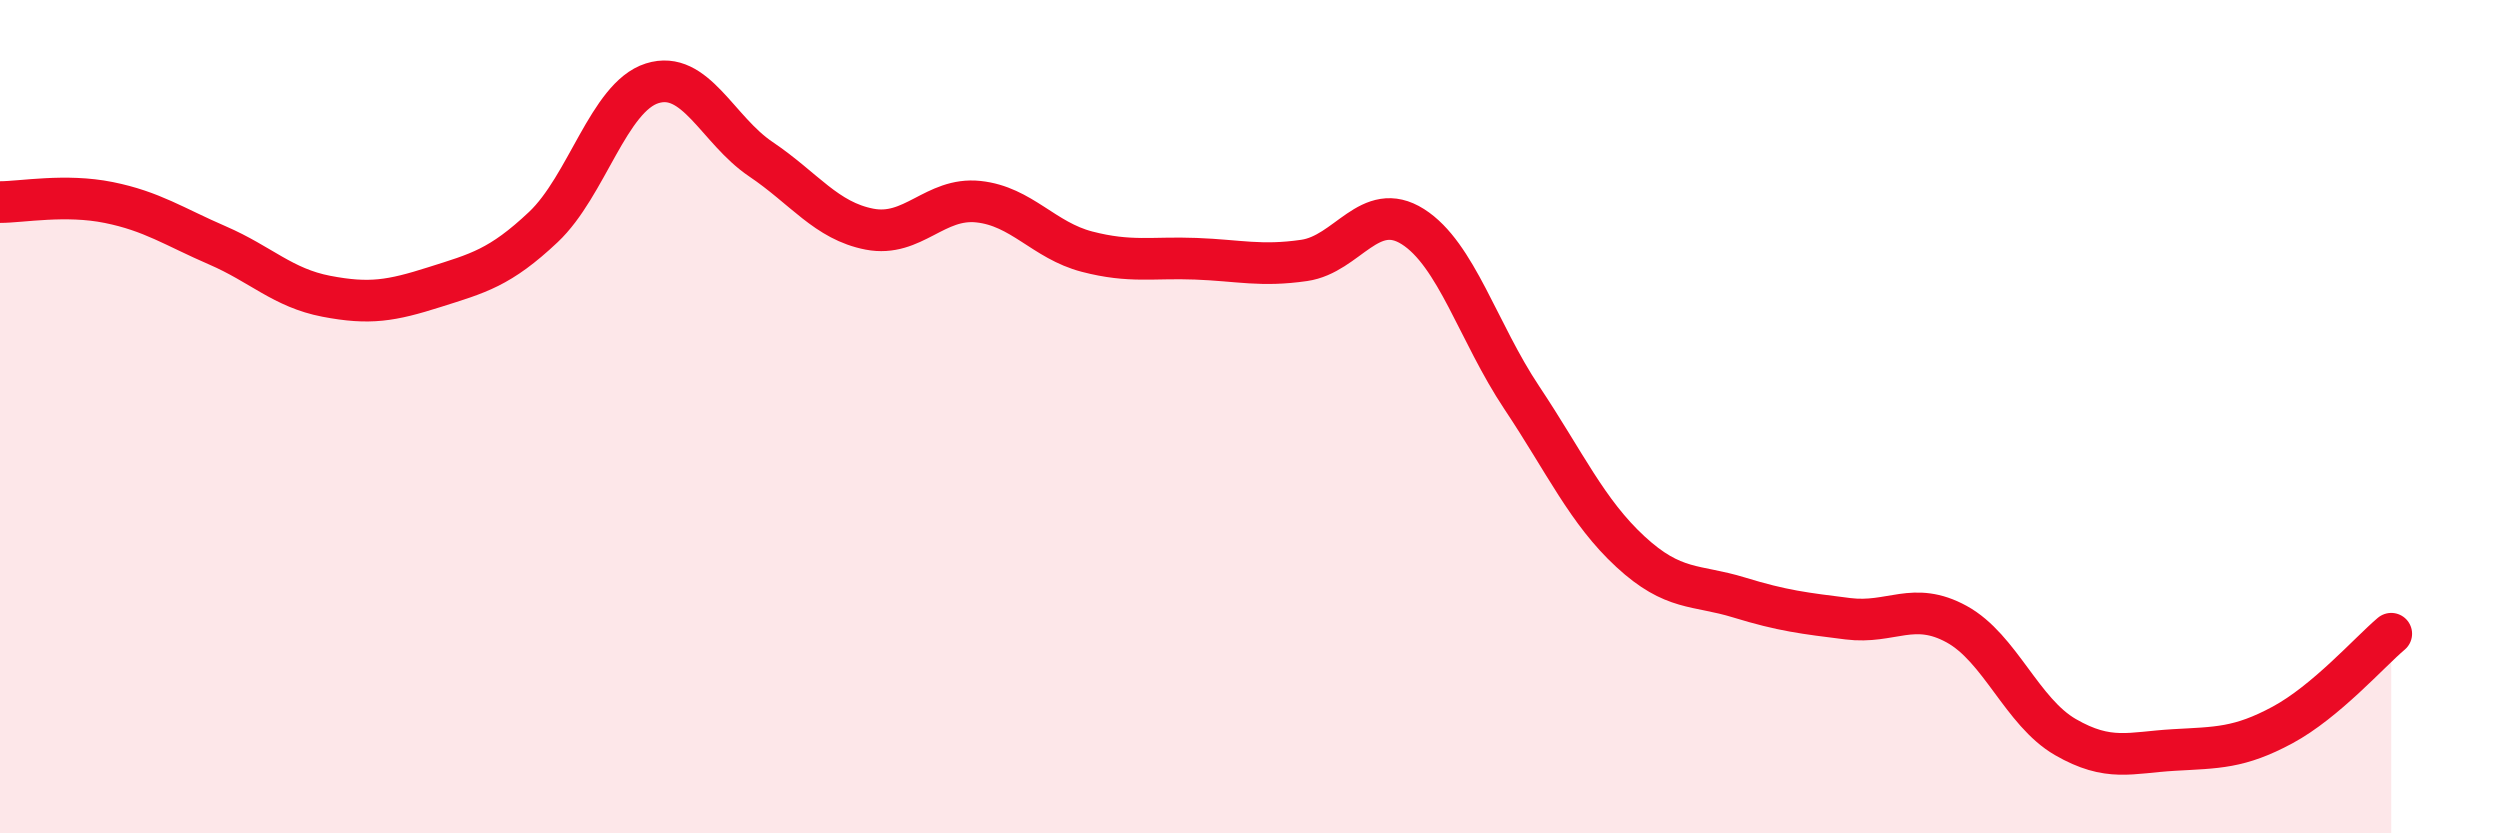
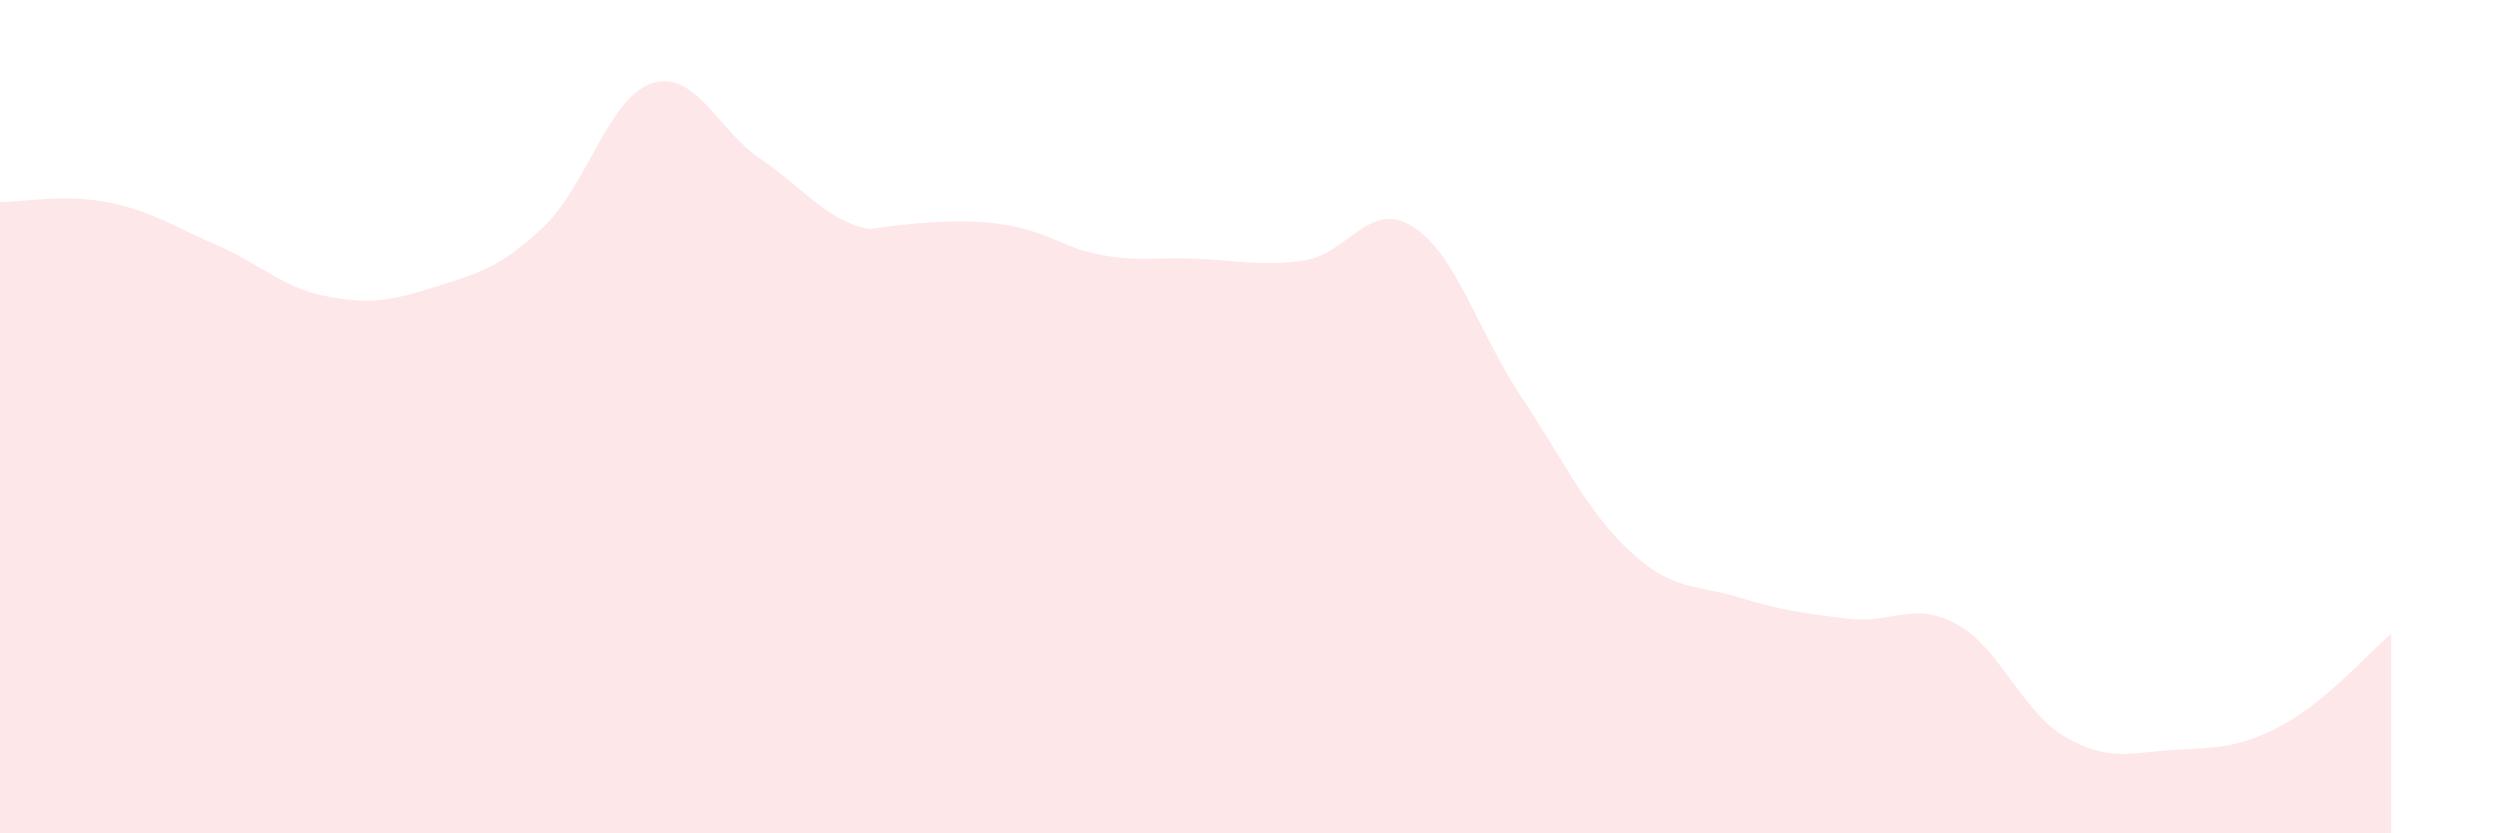
<svg xmlns="http://www.w3.org/2000/svg" width="60" height="20" viewBox="0 0 60 20">
-   <path d="M 0,4.85 C 0.52,4.85 1.57,4.65 2.61,4.86 C 3.65,5.07 4.18,5.44 5.22,5.89 C 6.26,6.34 6.79,6.91 7.83,7.11 C 8.87,7.31 9.39,7.22 10.43,6.89 C 11.47,6.56 12,6.43 13.04,5.45 C 14.08,4.47 14.61,2.33 15.65,2 C 16.69,1.67 17.22,3.12 18.26,3.82 C 19.3,4.52 19.83,5.3 20.87,5.5 C 21.91,5.7 22.44,4.73 23.48,4.84 C 24.52,4.95 25.05,5.77 26.09,6.04 C 27.13,6.31 27.66,6.17 28.7,6.21 C 29.74,6.25 30.26,6.4 31.3,6.25 C 32.34,6.1 32.87,4.78 33.91,5.44 C 34.95,6.1 35.48,7.98 36.52,9.54 C 37.56,11.1 38.09,12.28 39.13,13.24 C 40.17,14.2 40.7,14.02 41.74,14.34 C 42.78,14.66 43.31,14.72 44.35,14.85 C 45.39,14.98 45.92,14.41 46.96,14.98 C 48,15.55 48.53,17.09 49.57,17.69 C 50.61,18.29 51.13,18.06 52.17,18 C 53.21,17.94 53.74,17.96 54.78,17.4 C 55.82,16.84 56.87,15.65 57.39,15.21L57.39 20L0 20Z" fill="#EB0A25" opacity="0.1" stroke-linecap="round" stroke-linejoin="round" />
-   <path d="M 0,4.85 C 0.52,4.85 1.57,4.65 2.61,4.86 C 3.65,5.07 4.18,5.44 5.22,5.89 C 6.26,6.34 6.79,6.91 7.83,7.11 C 8.87,7.31 9.39,7.22 10.43,6.89 C 11.47,6.56 12,6.43 13.04,5.45 C 14.08,4.47 14.61,2.33 15.65,2 C 16.69,1.67 17.22,3.12 18.26,3.82 C 19.3,4.52 19.83,5.3 20.87,5.5 C 21.91,5.7 22.44,4.73 23.48,4.84 C 24.52,4.95 25.05,5.77 26.09,6.04 C 27.13,6.31 27.66,6.17 28.7,6.21 C 29.74,6.25 30.26,6.4 31.3,6.25 C 32.34,6.1 32.87,4.78 33.91,5.44 C 34.95,6.1 35.48,7.98 36.52,9.54 C 37.56,11.1 38.09,12.28 39.13,13.24 C 40.17,14.2 40.7,14.02 41.74,14.34 C 42.78,14.66 43.31,14.72 44.35,14.85 C 45.39,14.98 45.92,14.41 46.96,14.98 C 48,15.55 48.53,17.09 49.57,17.69 C 50.61,18.29 51.13,18.06 52.17,18 C 53.21,17.94 53.74,17.96 54.78,17.4 C 55.82,16.84 56.87,15.65 57.39,15.21" stroke="#EB0A25" stroke-width="1" fill="none" stroke-linecap="round" stroke-linejoin="round" />
+   <path d="M 0,4.85 C 0.52,4.85 1.57,4.65 2.61,4.86 C 3.65,5.07 4.18,5.44 5.22,5.89 C 6.26,6.34 6.79,6.91 7.83,7.11 C 8.87,7.31 9.39,7.22 10.43,6.89 C 11.47,6.56 12,6.43 13.04,5.45 C 14.08,4.47 14.61,2.33 15.65,2 C 16.69,1.67 17.22,3.12 18.26,3.82 C 19.3,4.52 19.83,5.3 20.87,5.5 C 24.52,4.95 25.05,5.77 26.09,6.04 C 27.13,6.31 27.66,6.17 28.7,6.21 C 29.74,6.25 30.26,6.4 31.3,6.25 C 32.34,6.1 32.87,4.78 33.91,5.44 C 34.95,6.1 35.48,7.98 36.52,9.54 C 37.56,11.1 38.09,12.28 39.13,13.24 C 40.17,14.2 40.7,14.02 41.74,14.34 C 42.78,14.66 43.31,14.72 44.35,14.85 C 45.39,14.98 45.92,14.41 46.96,14.98 C 48,15.55 48.53,17.09 49.57,17.69 C 50.61,18.29 51.13,18.06 52.17,18 C 53.21,17.94 53.74,17.96 54.78,17.4 C 55.82,16.84 56.87,15.65 57.39,15.21L57.39 20L0 20Z" fill="#EB0A25" opacity="0.1" stroke-linecap="round" stroke-linejoin="round" />
</svg>